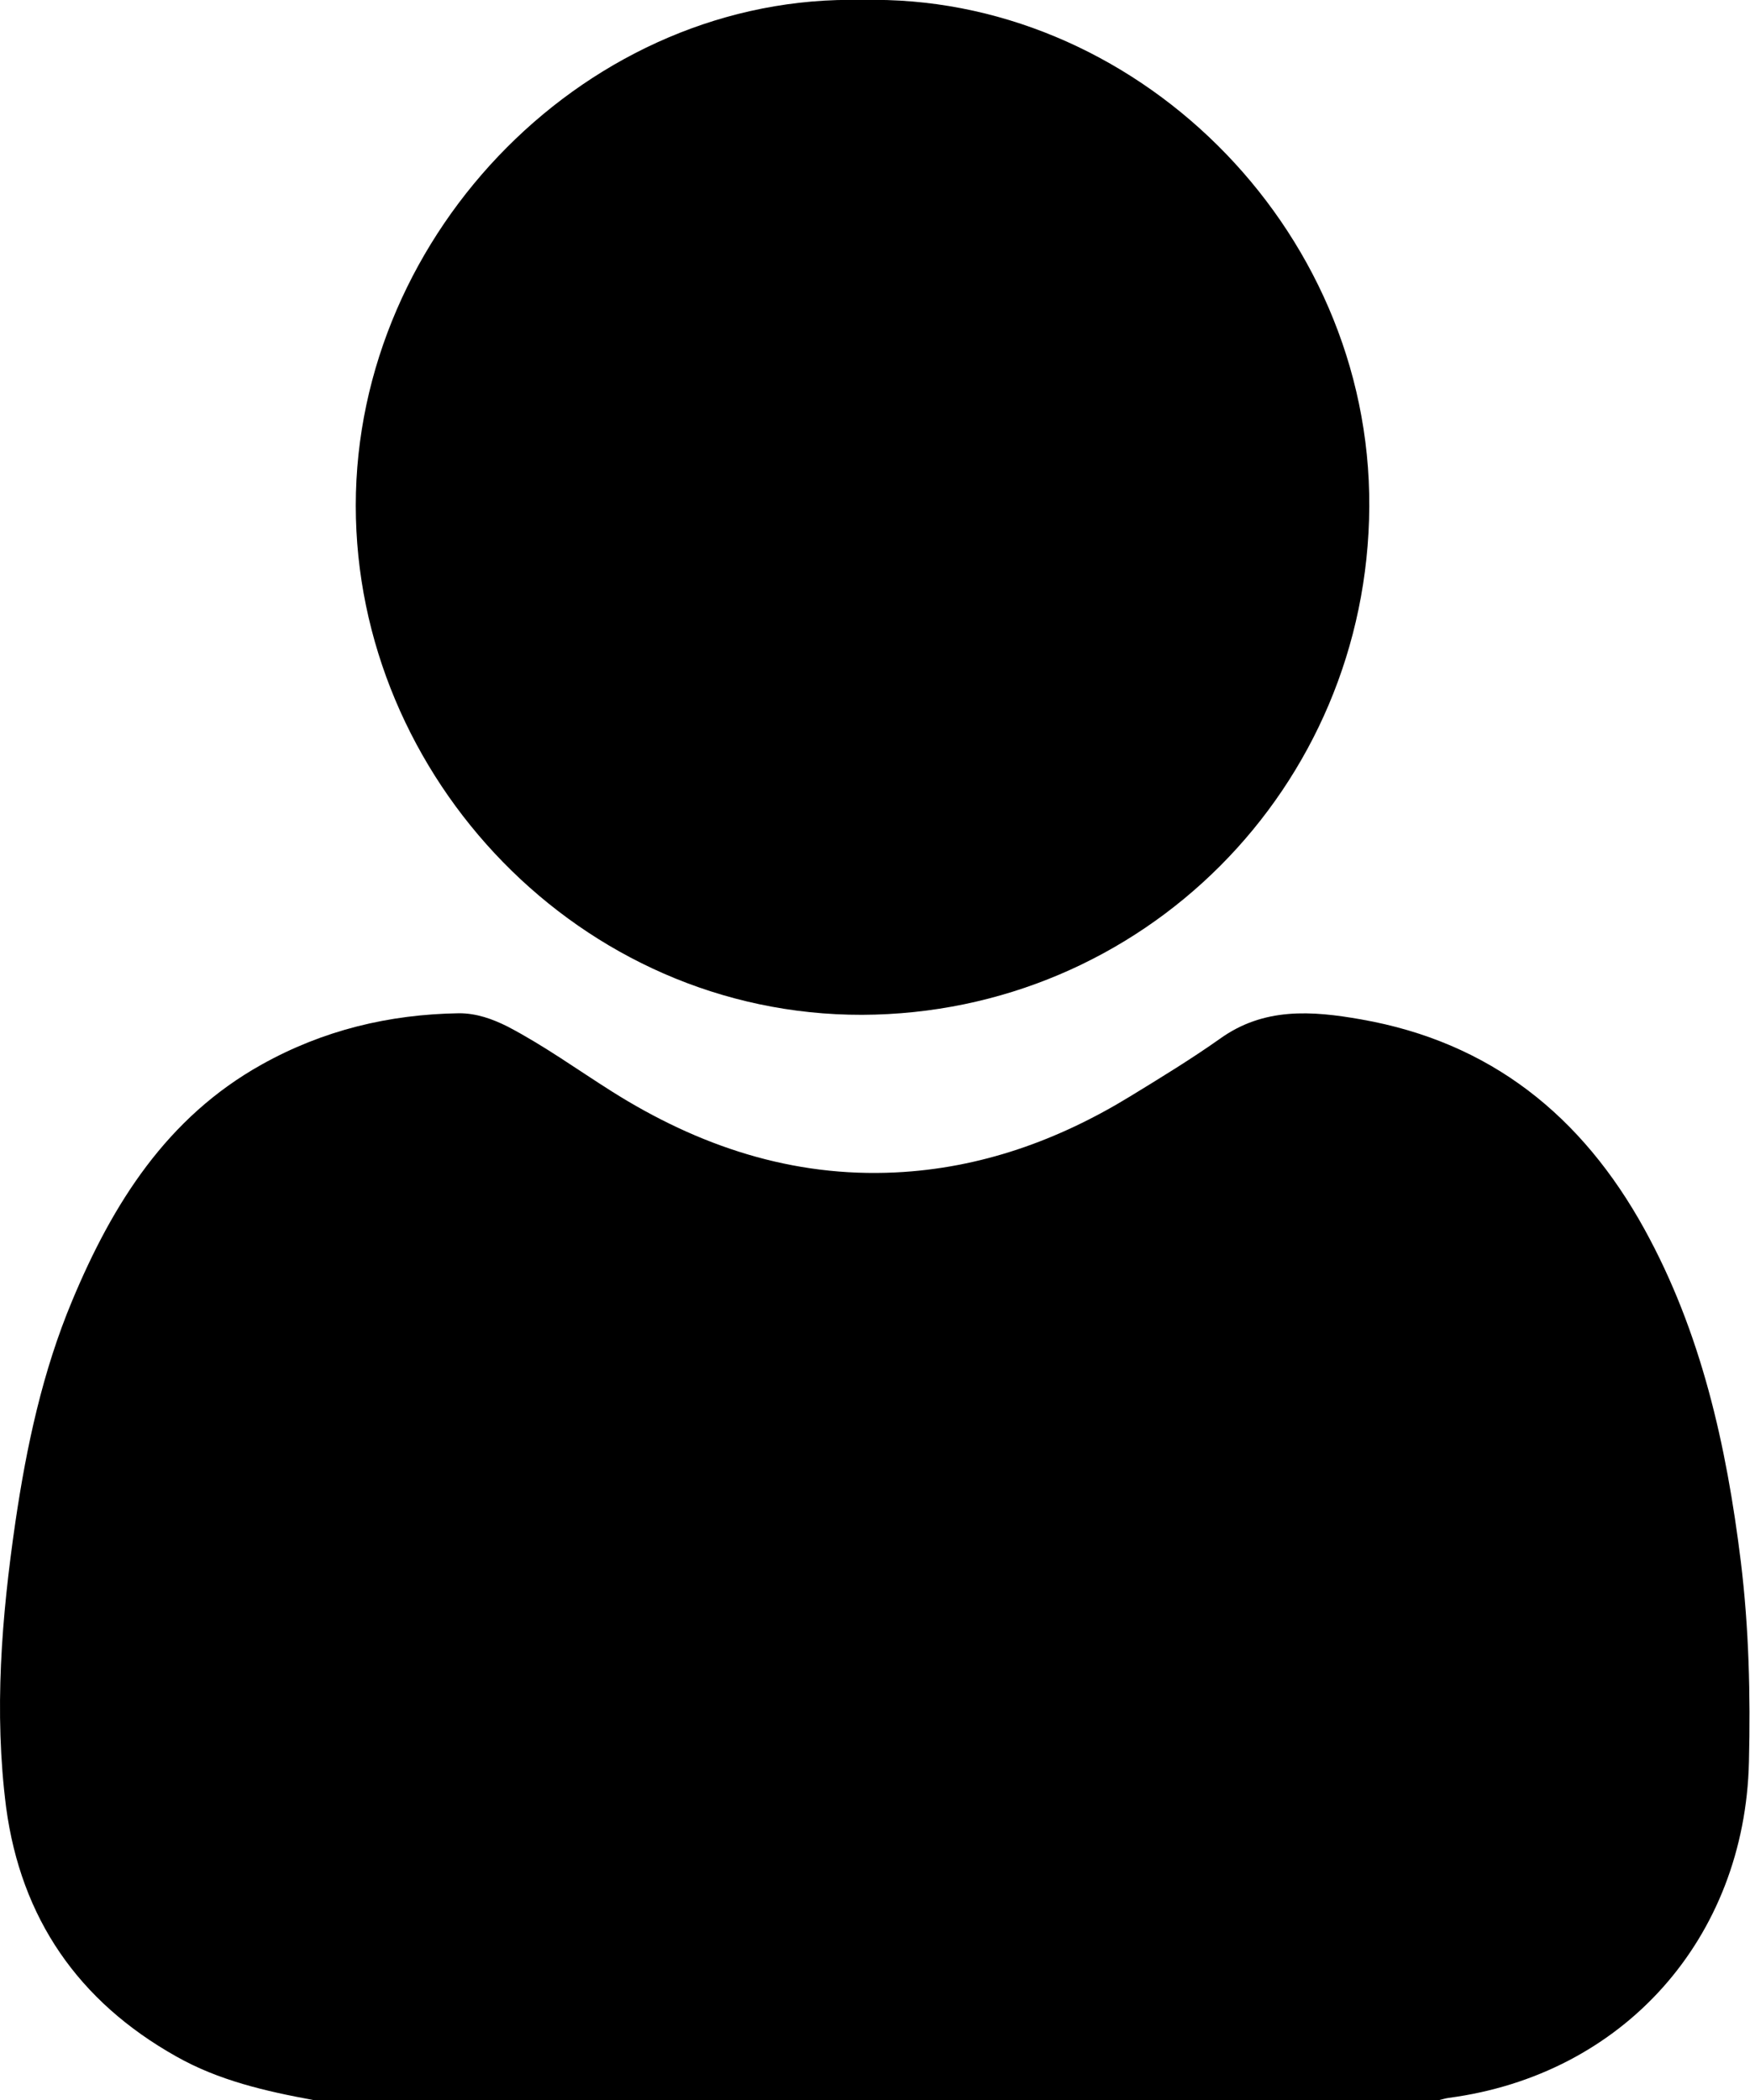
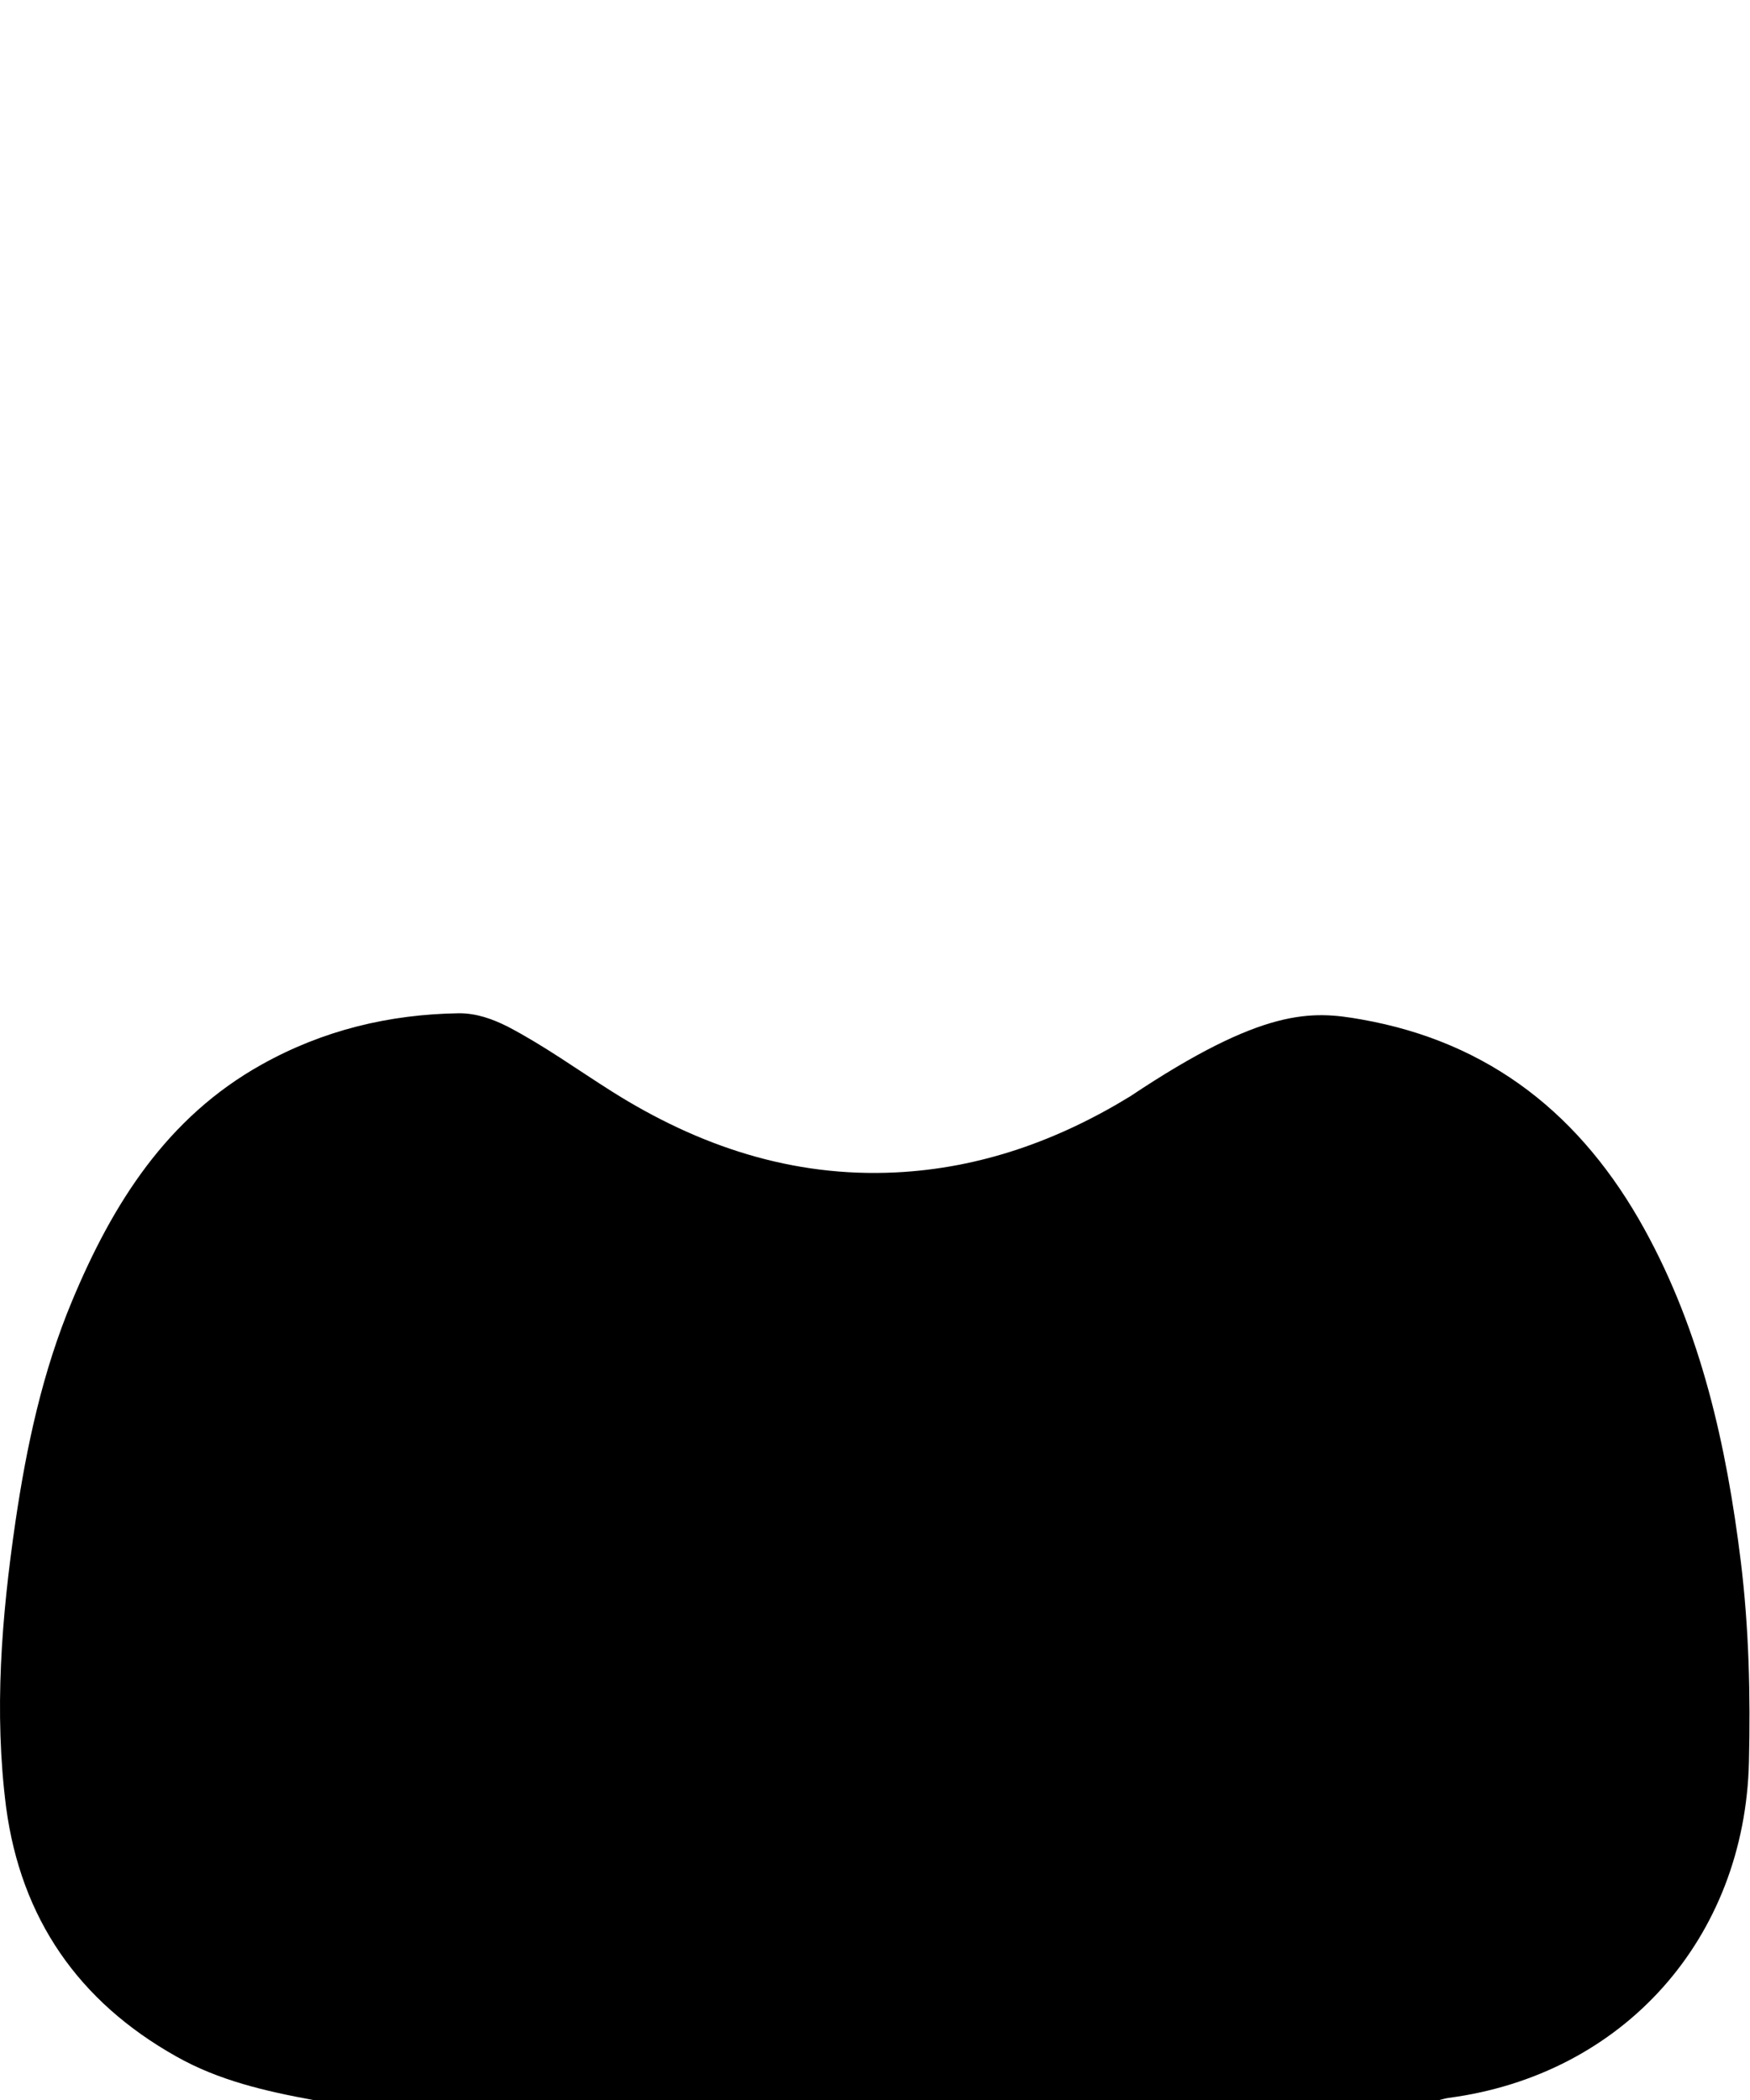
<svg xmlns="http://www.w3.org/2000/svg" width="20" height="24" viewBox="0 0 20 24" fill="none">
-   <path d="M3.58 24C3.036 23.9 2.498 23.777 2.012 23.501C0.895 22.873 0.24 21.923 0.07 20.656C-0.07 19.564 0.018 18.479 0.176 17.394C0.304 16.526 0.486 15.675 0.825 14.865C1.287 13.757 1.907 12.771 2.989 12.167C3.691 11.774 4.446 11.592 5.247 11.58C5.446 11.58 5.628 11.645 5.803 11.733C6.218 11.95 6.599 12.225 6.99 12.472C7.985 13.1 9.055 13.457 10.237 13.399C11.202 13.352 12.091 13.035 12.916 12.53C13.261 12.319 13.607 12.108 13.94 11.873C14.443 11.51 14.993 11.551 15.554 11.65C17.034 11.909 18.081 12.753 18.795 14.05C19.444 15.229 19.731 16.52 19.895 17.846C19.988 18.608 20.006 19.371 19.988 20.134C19.942 22.152 18.555 23.712 16.555 23.976C16.508 23.982 16.467 24 16.42 24.005C12.144 24 7.862 24 3.58 24Z" fill="black" />
-   <path d="M9.852 -0C12.94 -0.077 15.666 2.575 15.649 5.79C15.631 9.005 13.057 11.586 9.852 11.598C6.629 11.604 4.066 8.882 4.066 5.778C4.066 2.64 6.746 -0.077 9.852 -0Z" fill="black" />
+   <path d="M3.58 24C3.036 23.9 2.498 23.777 2.012 23.501C0.895 22.873 0.24 21.923 0.07 20.656C-0.07 19.564 0.018 18.479 0.176 17.394C0.304 16.526 0.486 15.675 0.825 14.865C1.287 13.757 1.907 12.771 2.989 12.167C3.691 11.774 4.446 11.592 5.247 11.58C5.446 11.58 5.628 11.645 5.803 11.733C6.218 11.95 6.599 12.225 6.99 12.472C7.985 13.1 9.055 13.457 10.237 13.399C11.202 13.352 12.091 13.035 12.916 12.53C14.443 11.51 14.993 11.551 15.554 11.65C17.034 11.909 18.081 12.753 18.795 14.05C19.444 15.229 19.731 16.52 19.895 17.846C19.988 18.608 20.006 19.371 19.988 20.134C19.942 22.152 18.555 23.712 16.555 23.976C16.508 23.982 16.467 24 16.42 24.005C12.144 24 7.862 24 3.58 24Z" fill="black" />
</svg>